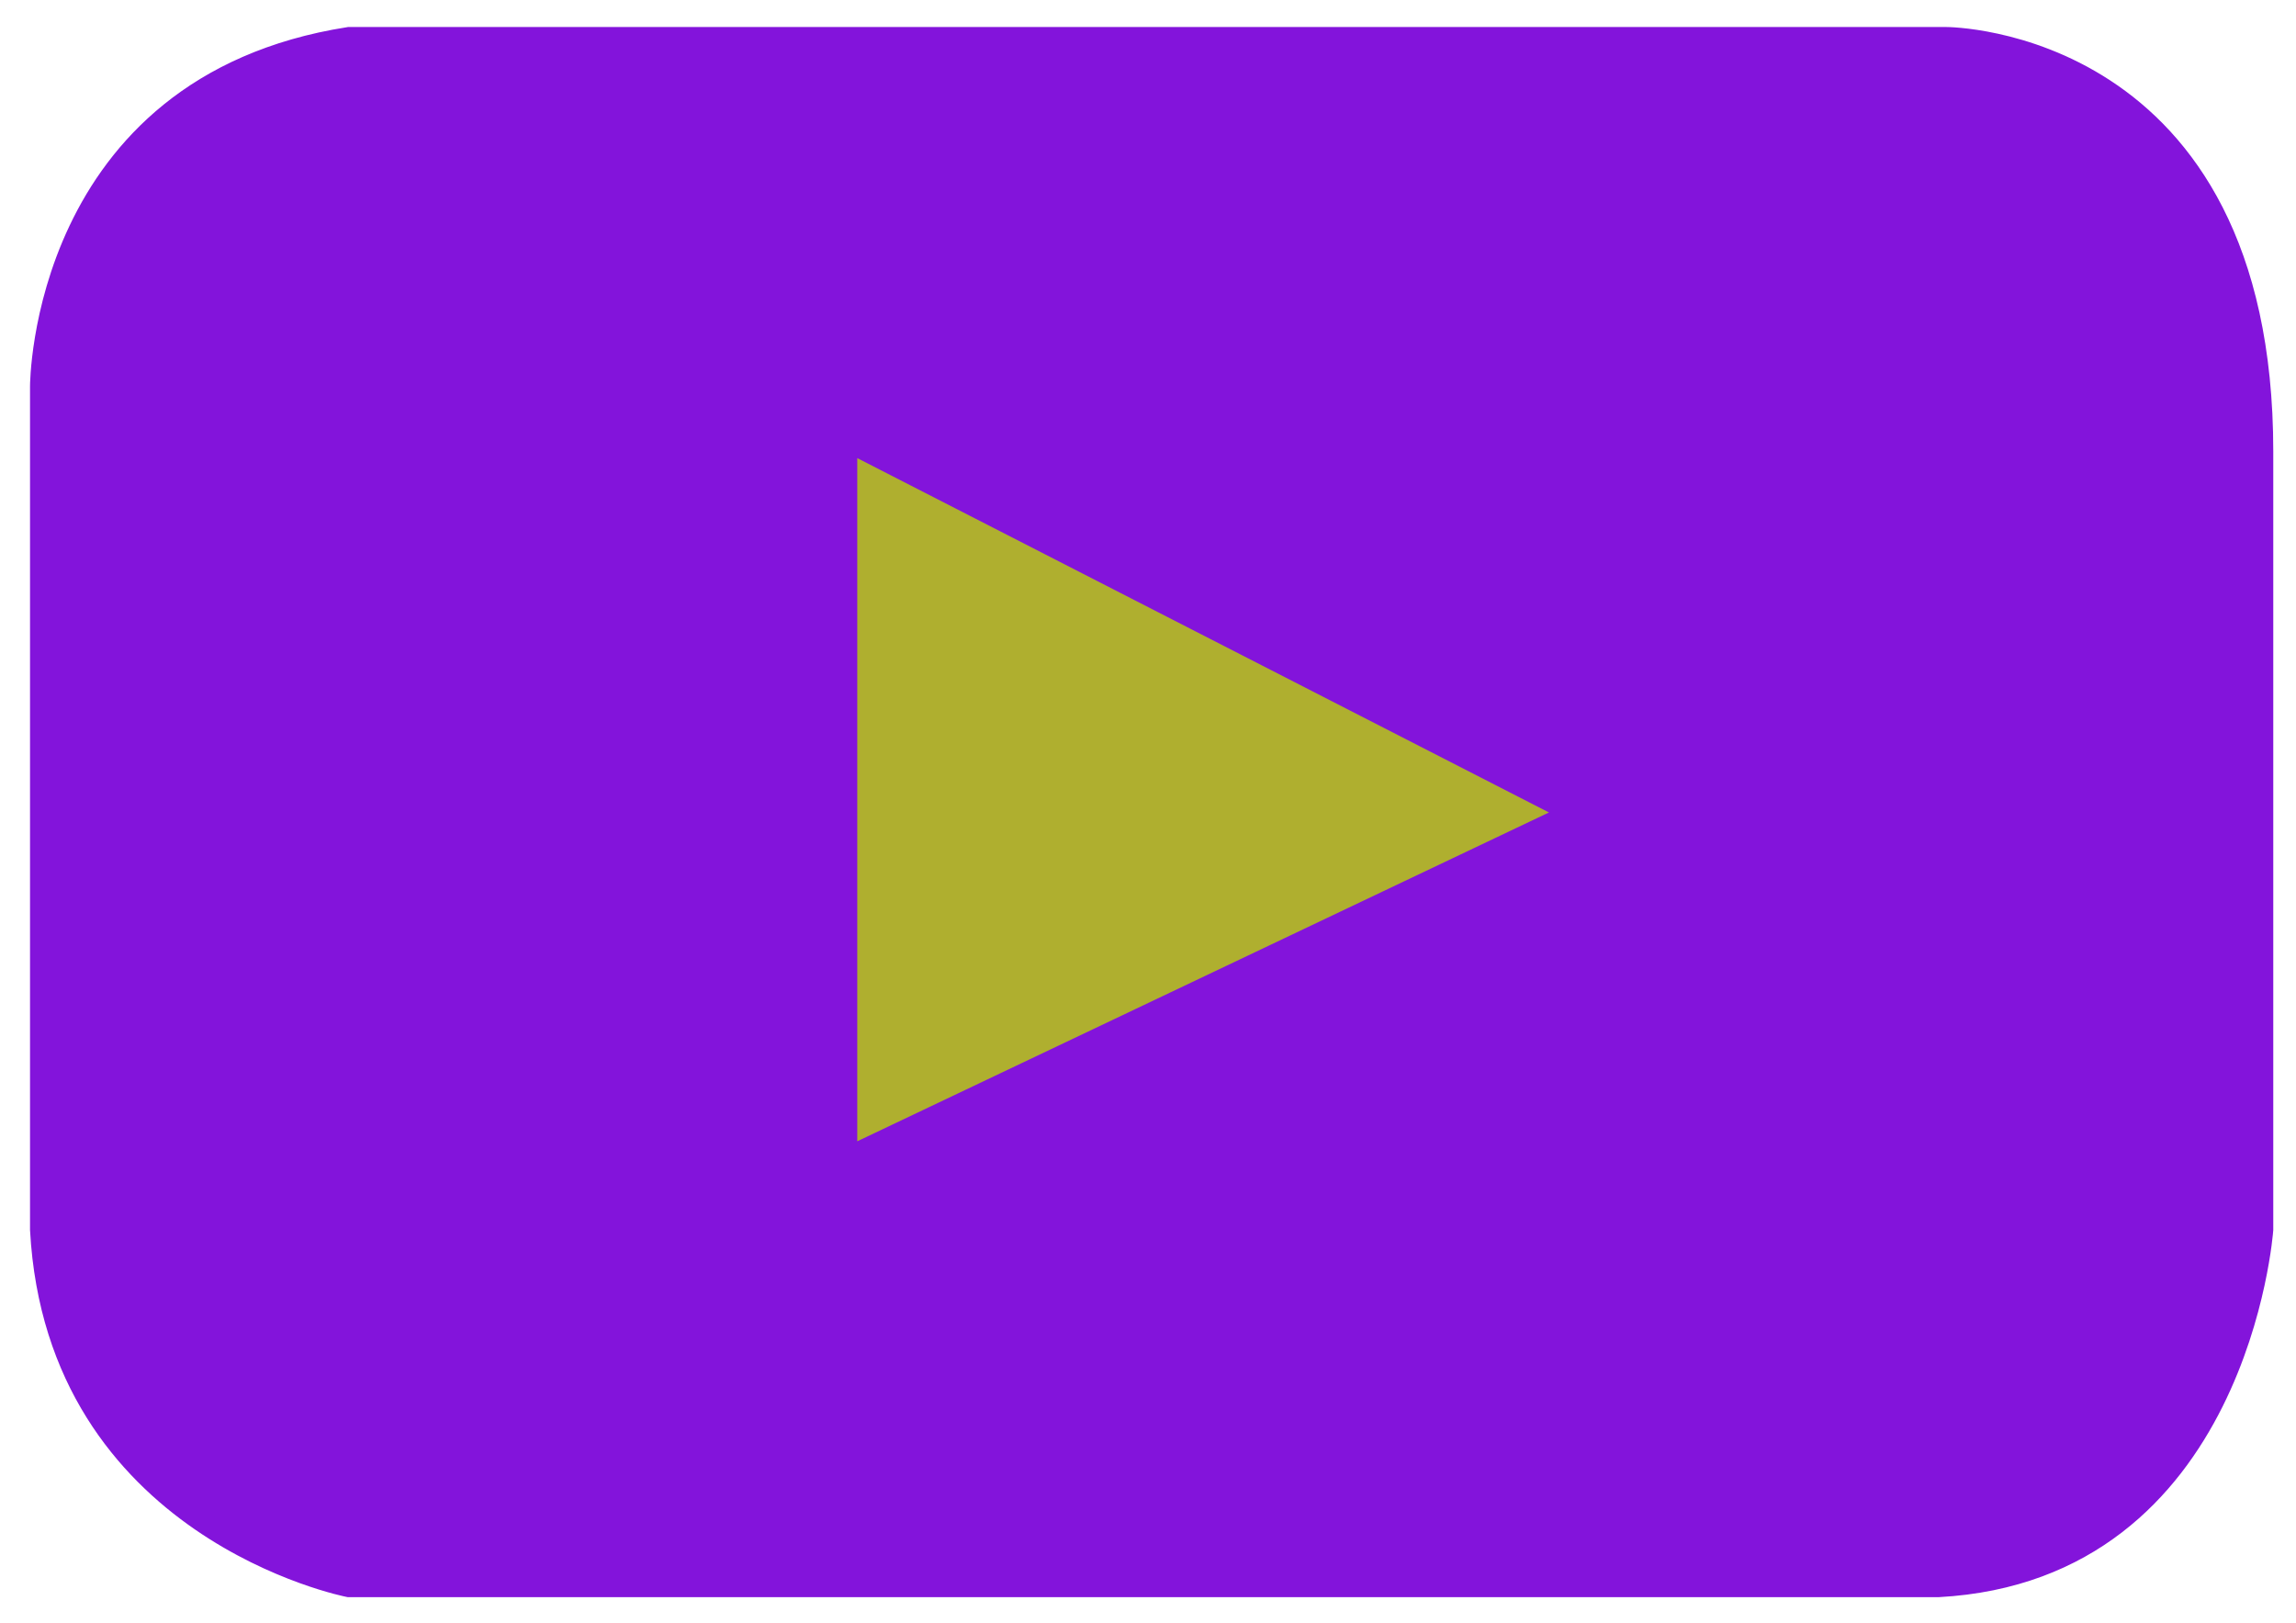
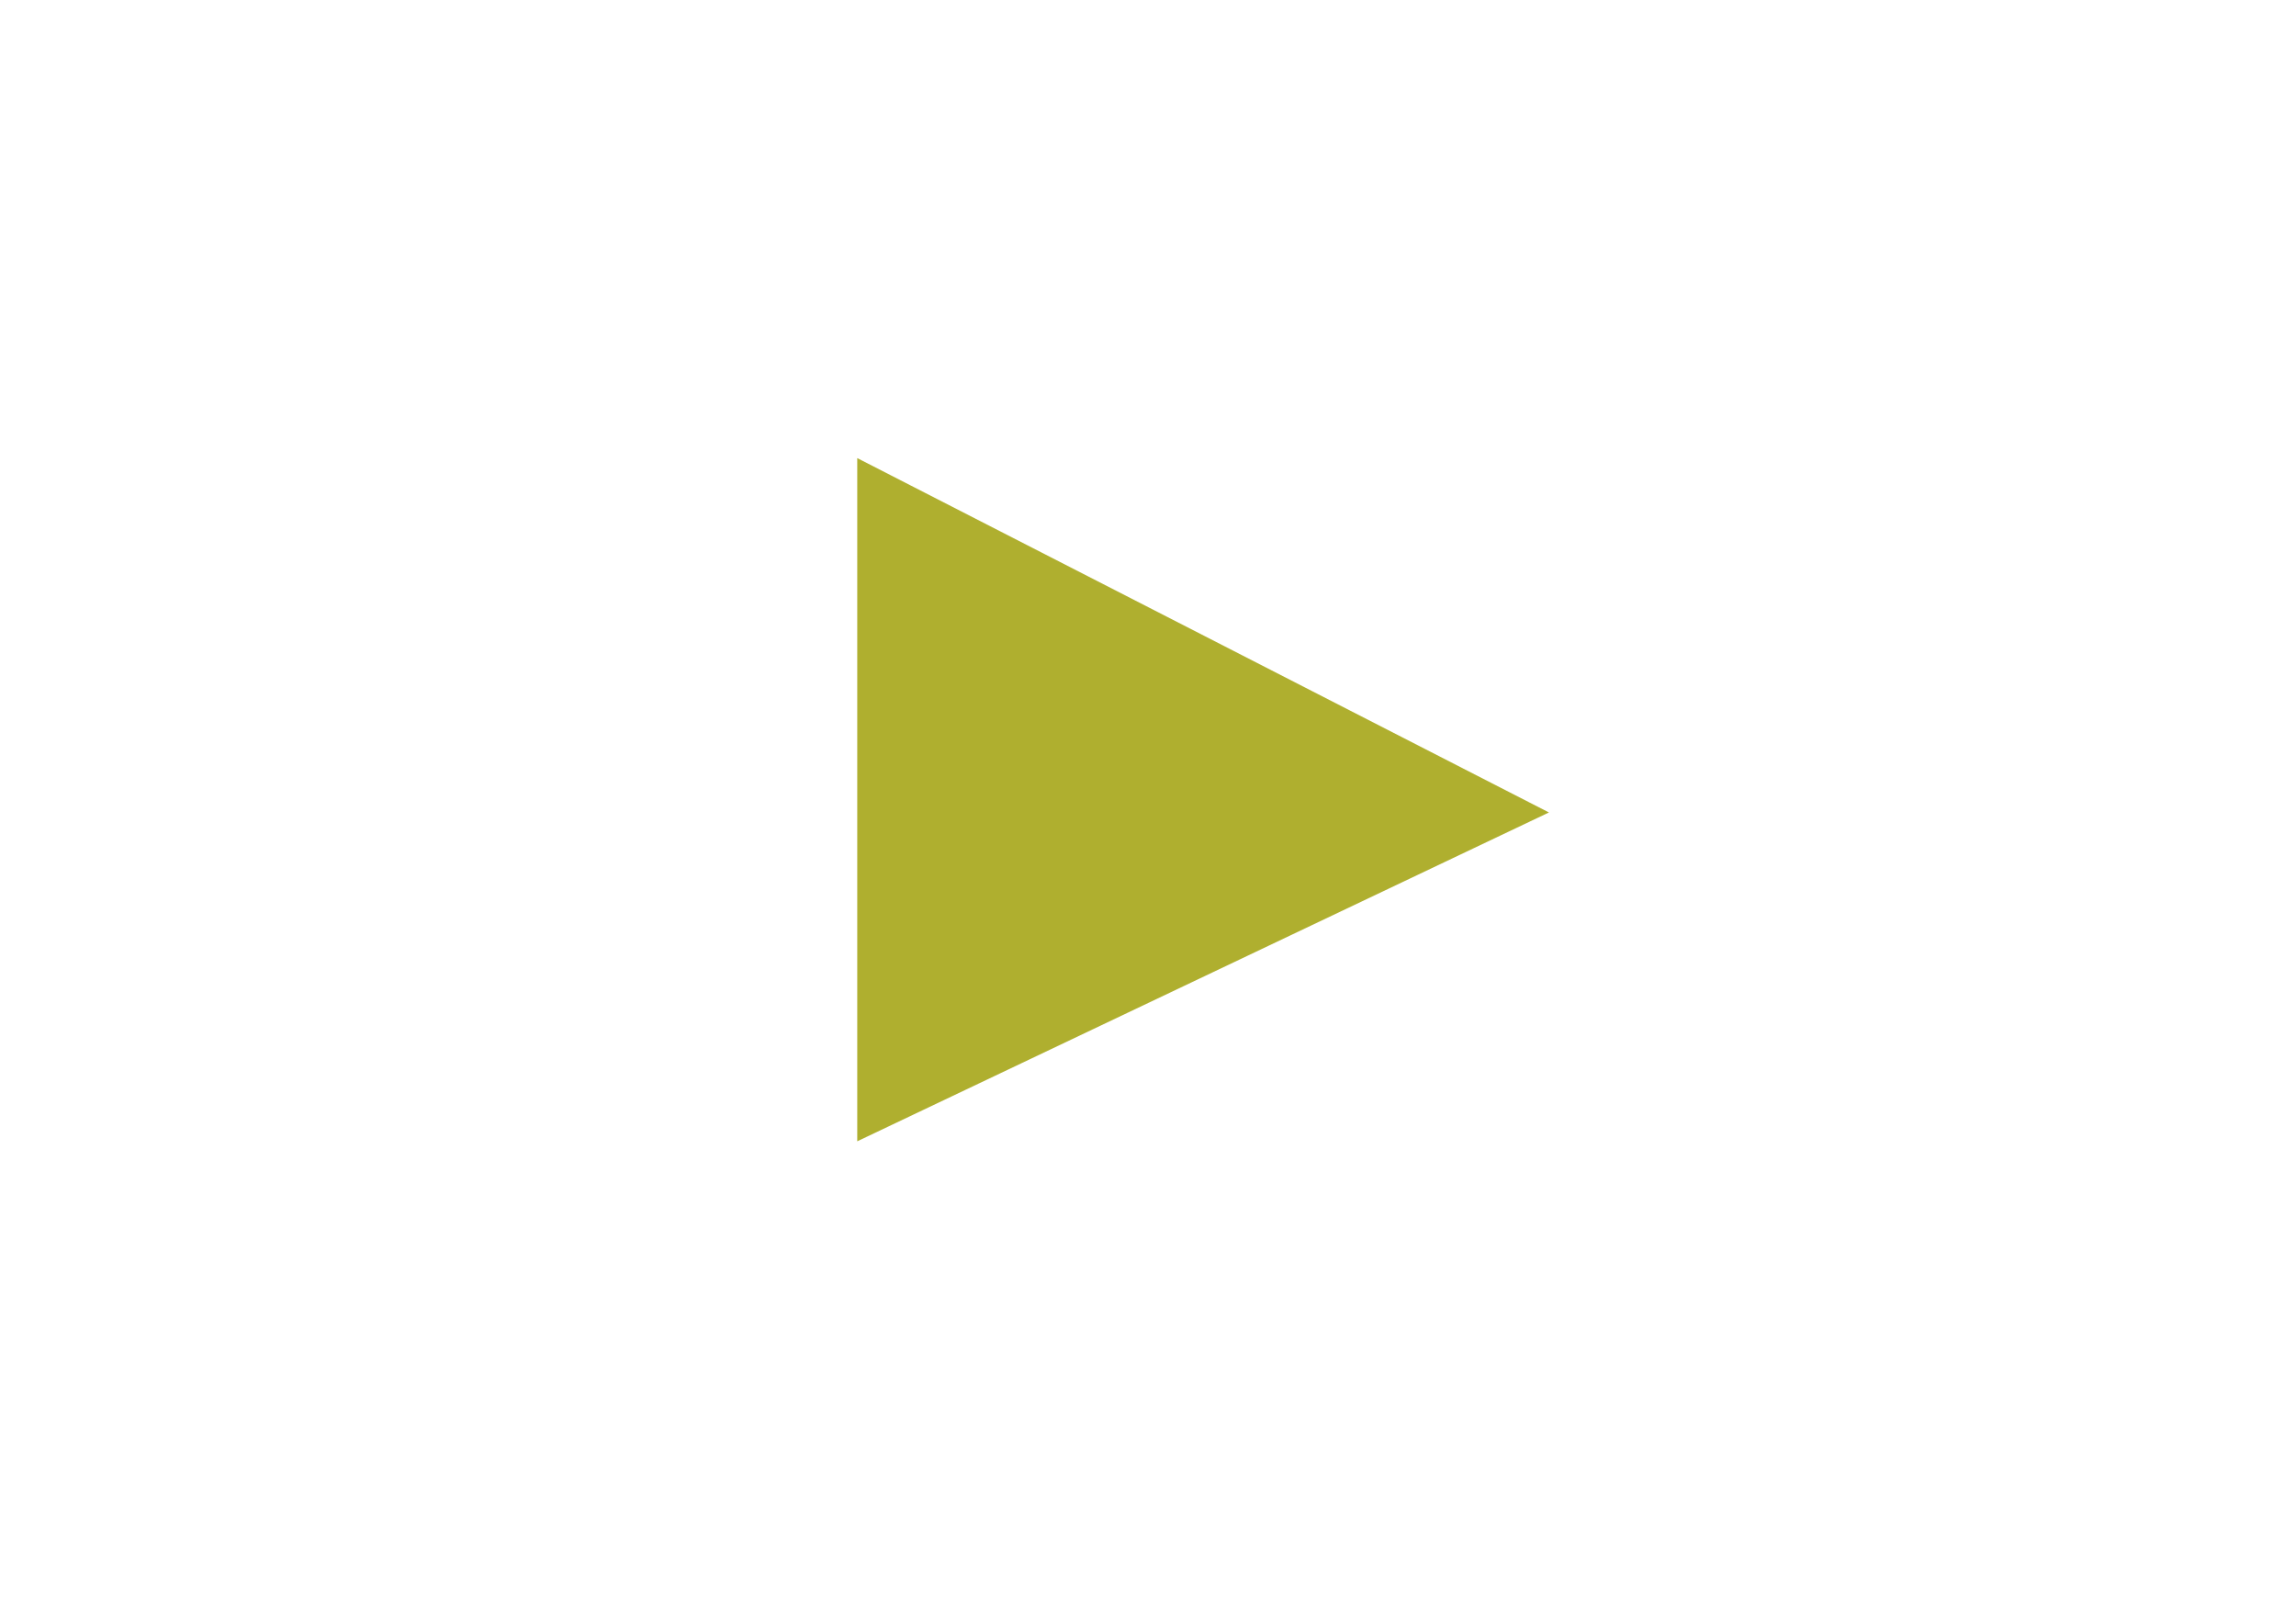
<svg xmlns="http://www.w3.org/2000/svg" id="Draft_2" data-name="Draft 2" viewBox="0 0 107.08 75.7">
  <defs>
    <style>
      .cls-1 {
        fill: #8314db;
        stroke: #8314db;
      }

      .cls-1, .cls-2 {
        stroke-miterlimit: 10;
      }

      .cls-2 {
        fill: #afaf2f;
        stroke: #afaf2f;
      }
    </style>
  </defs>
-   <path class="cls-1" d="M16.27,1.76H90.77s14.75,0,14.75,19.29V57.34s-1.13,15.88-15.13,16.64H16.27s-13.61-2.65-14.37-16.64V18.02S1.9,4.02,16.27,1.76Z" />
  <polygon class="cls-2" points="40.48 22.18 40.48 52.43 71.11 37.87 40.48 22.18" />
</svg>